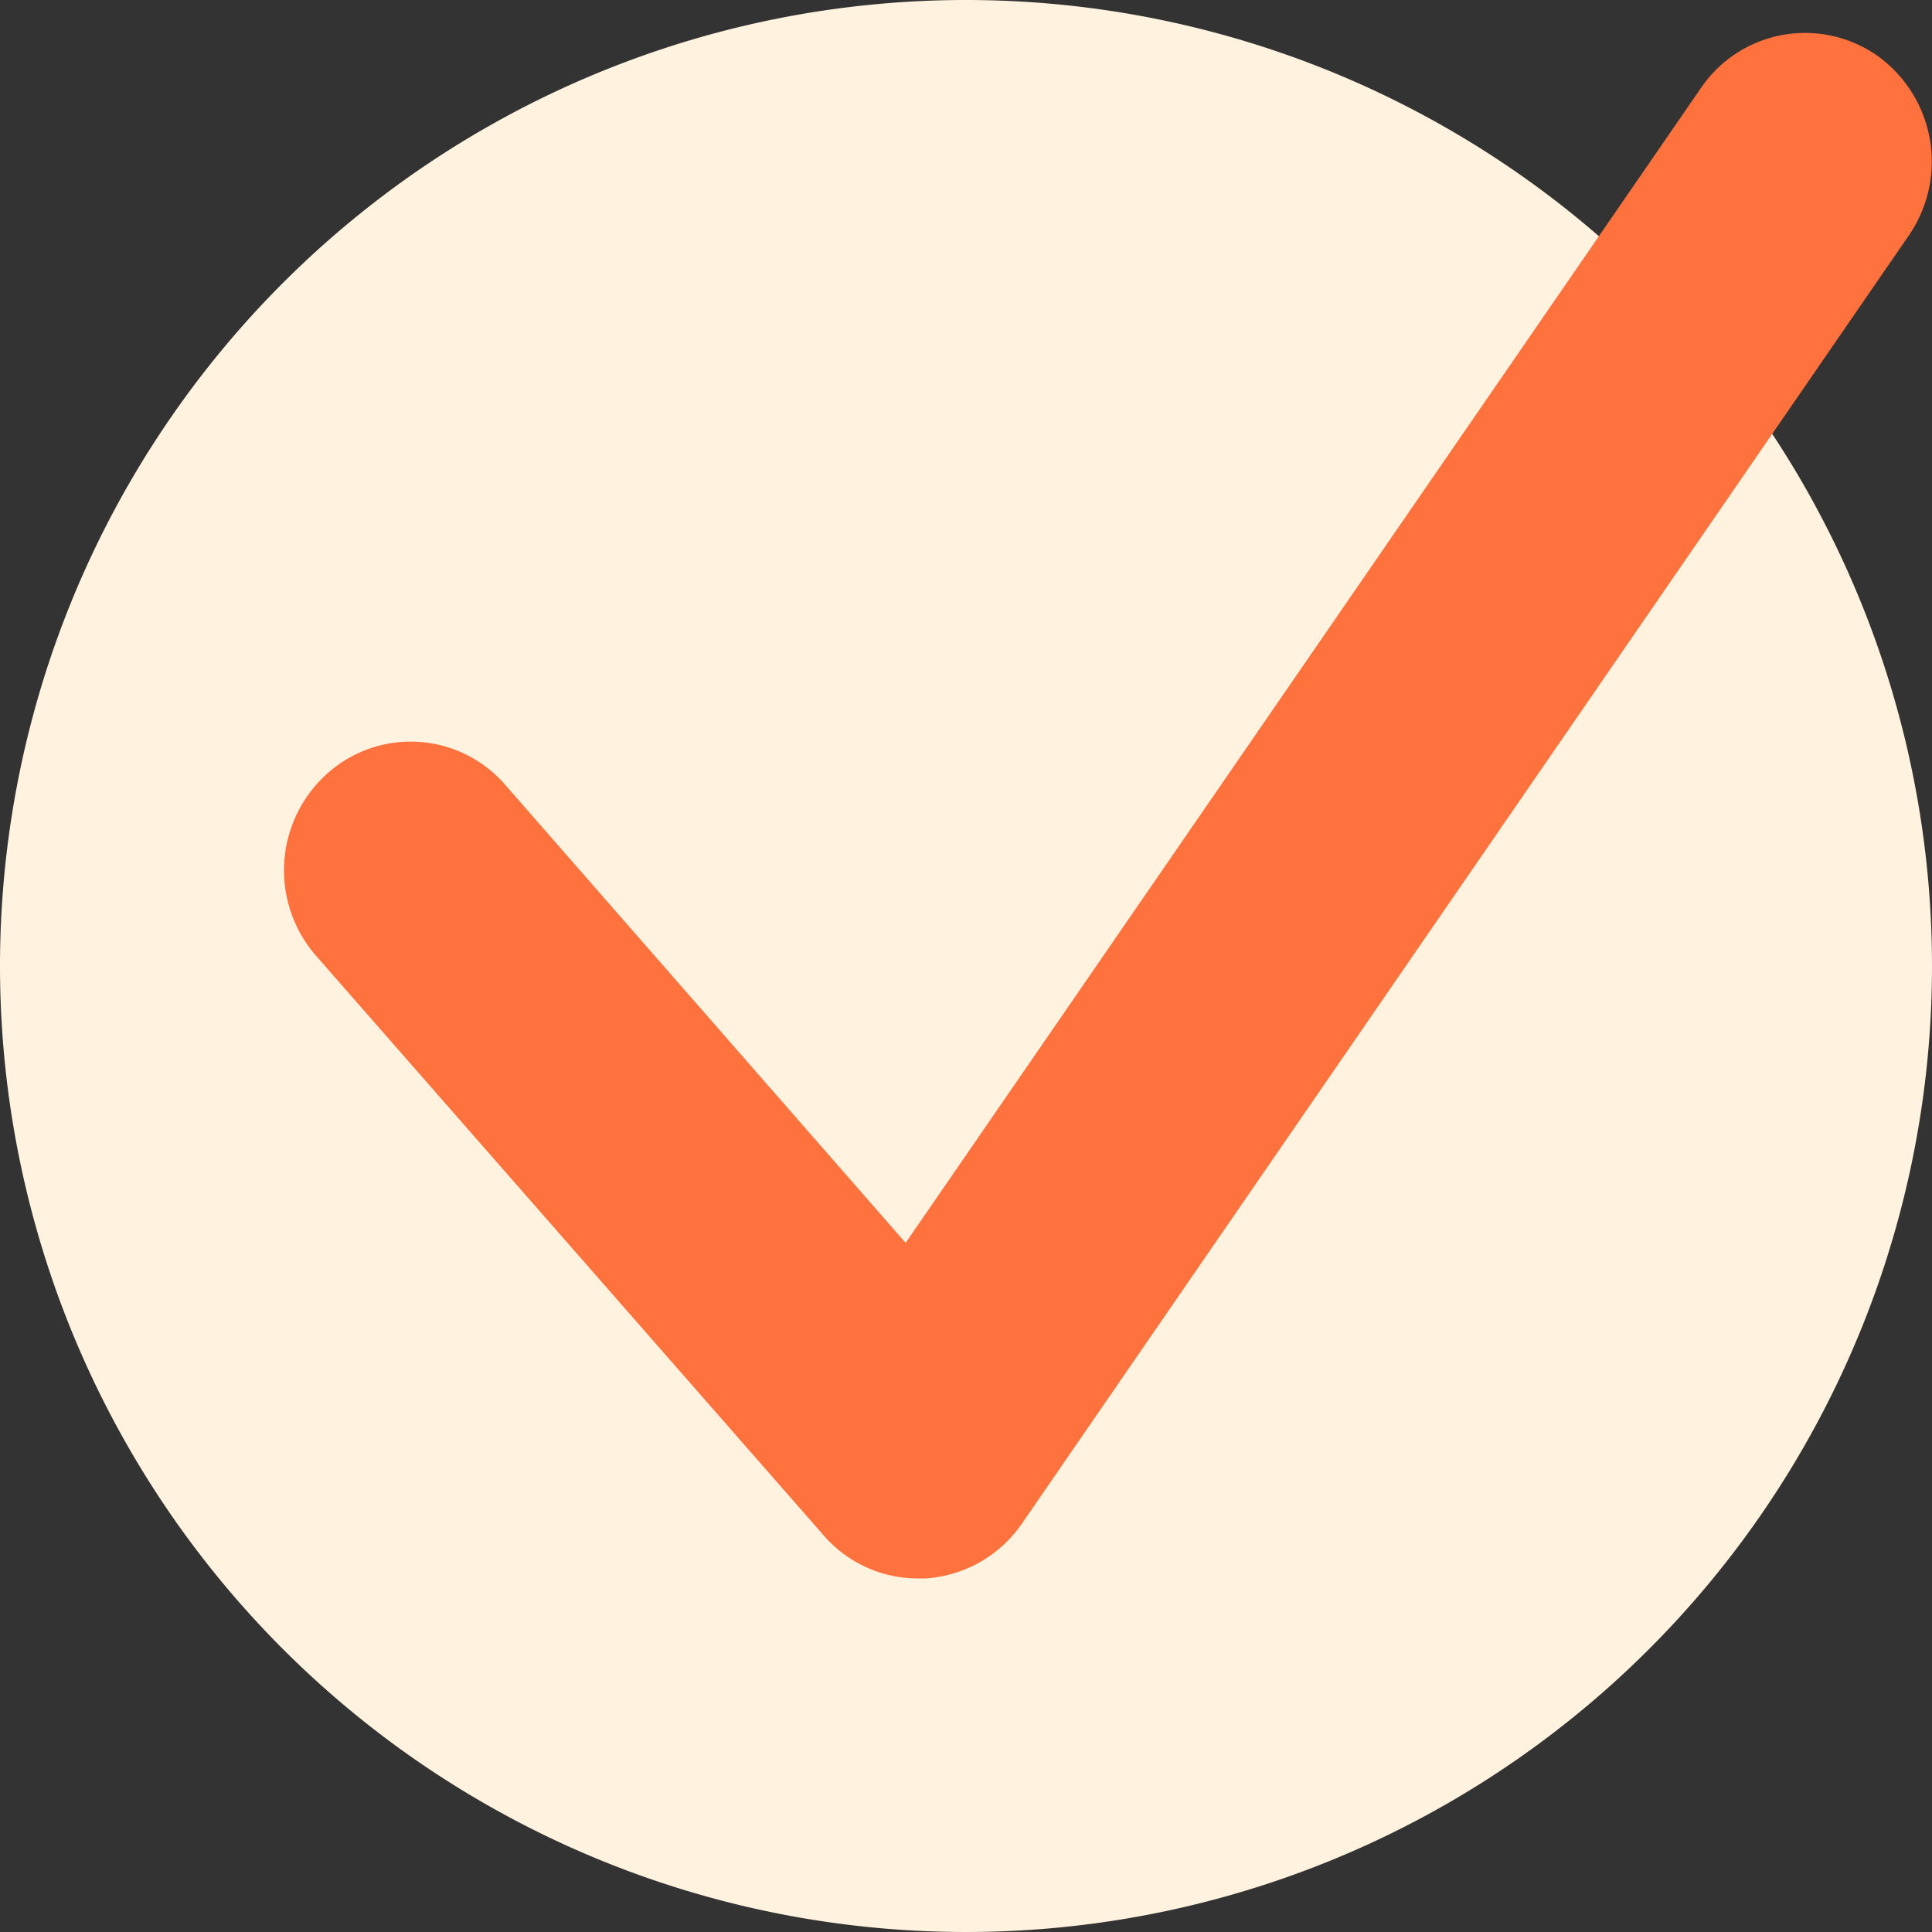
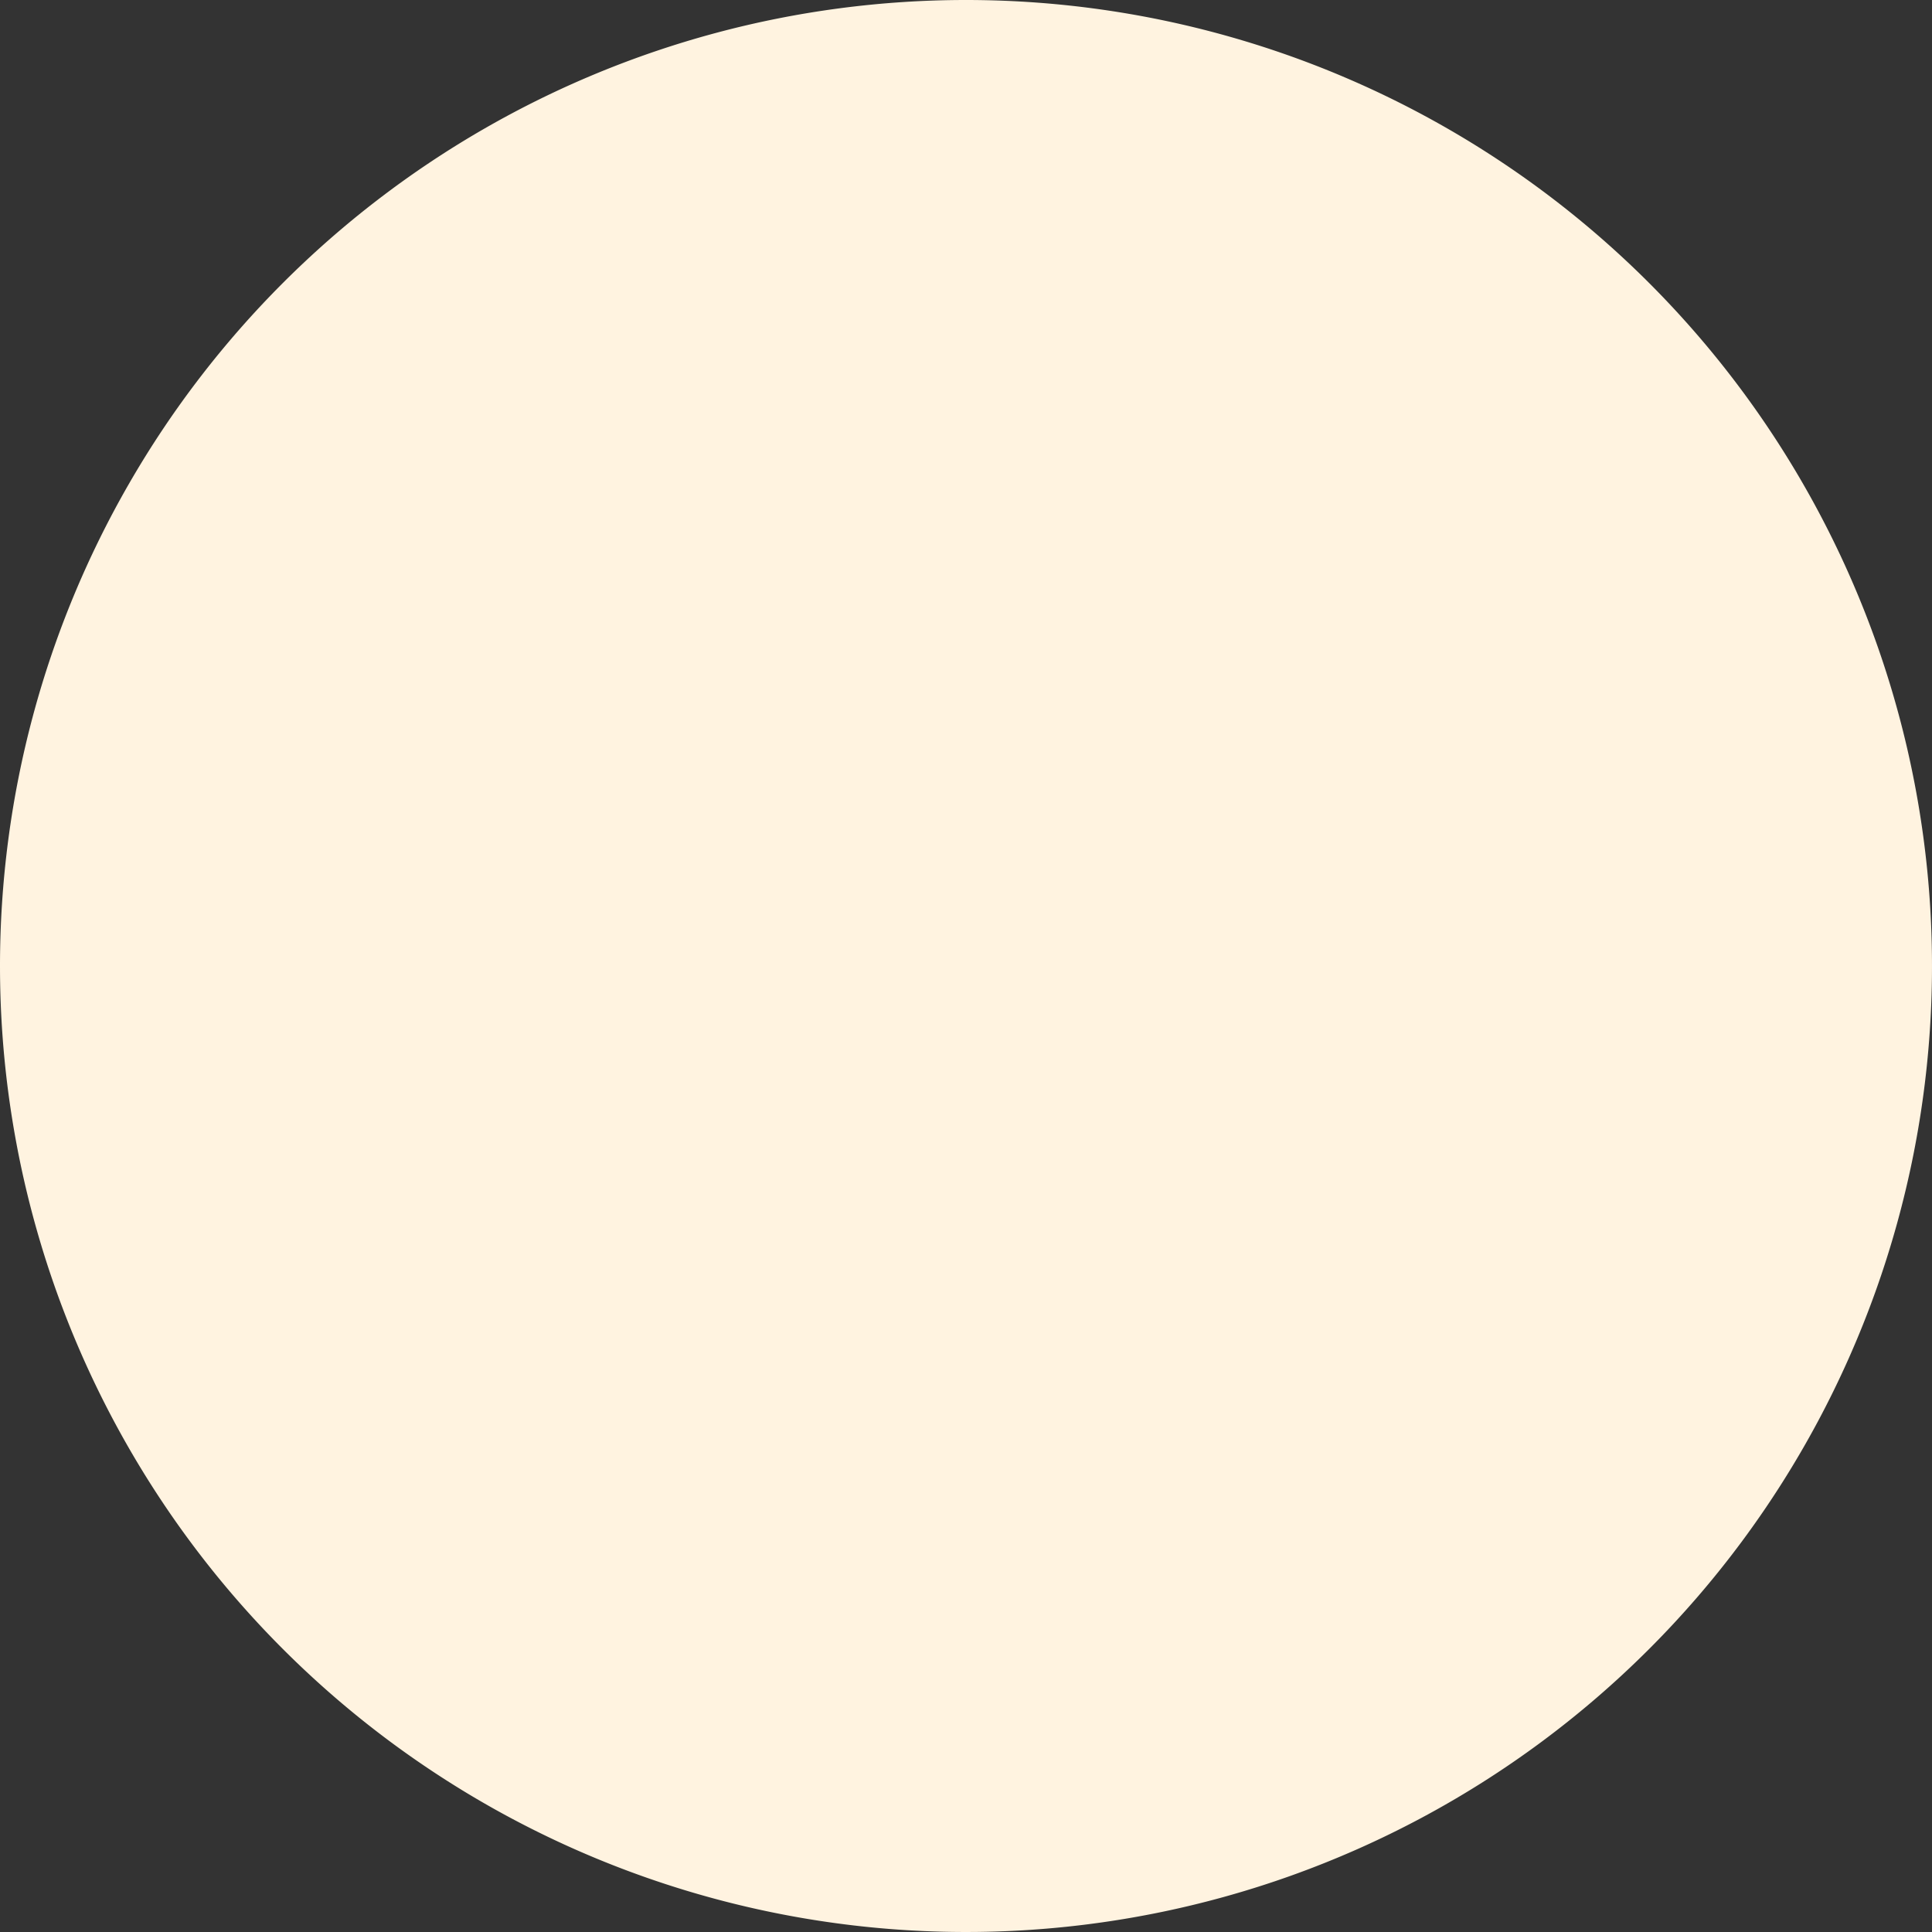
<svg xmlns="http://www.w3.org/2000/svg" width="23" height="23" viewBox="0 0 23 23">
  <rect x="0" y="0" width="23" height="23" fill="#333333" stroke="none" />
  <g id="レイヤー_1" data-name="レイヤー 1" transform="translate(0)">
    <g id="Group">
      <path id="Vector" d="M11.5,0A11.5,11.5,0,1,1,0,11.5,11.5,11.5,0,0,1,11.5,0Z" transform="translate(0)" fill="#fff3e0" fill-rule="evenodd" />
-       <path id="Vector-2" data-name="Vector" d="M7.547,18.4a1.484,1.484,0,0,1-1.124-.514L.38,10.986A1.547,1.547,0,0,1,.508,8.824a1.488,1.488,0,0,1,2.127.13L7.4,14.405,16.872.651a1.5,1.5,0,0,1,2.1-.376,1.551,1.551,0,0,1,.37,2.139L8.784,17.748a1.513,1.513,0,0,1-1.147.652H7.547Z" transform="translate(3.381 0.391)" fill="#ff713d" />
    </g>
  </g>
</svg>